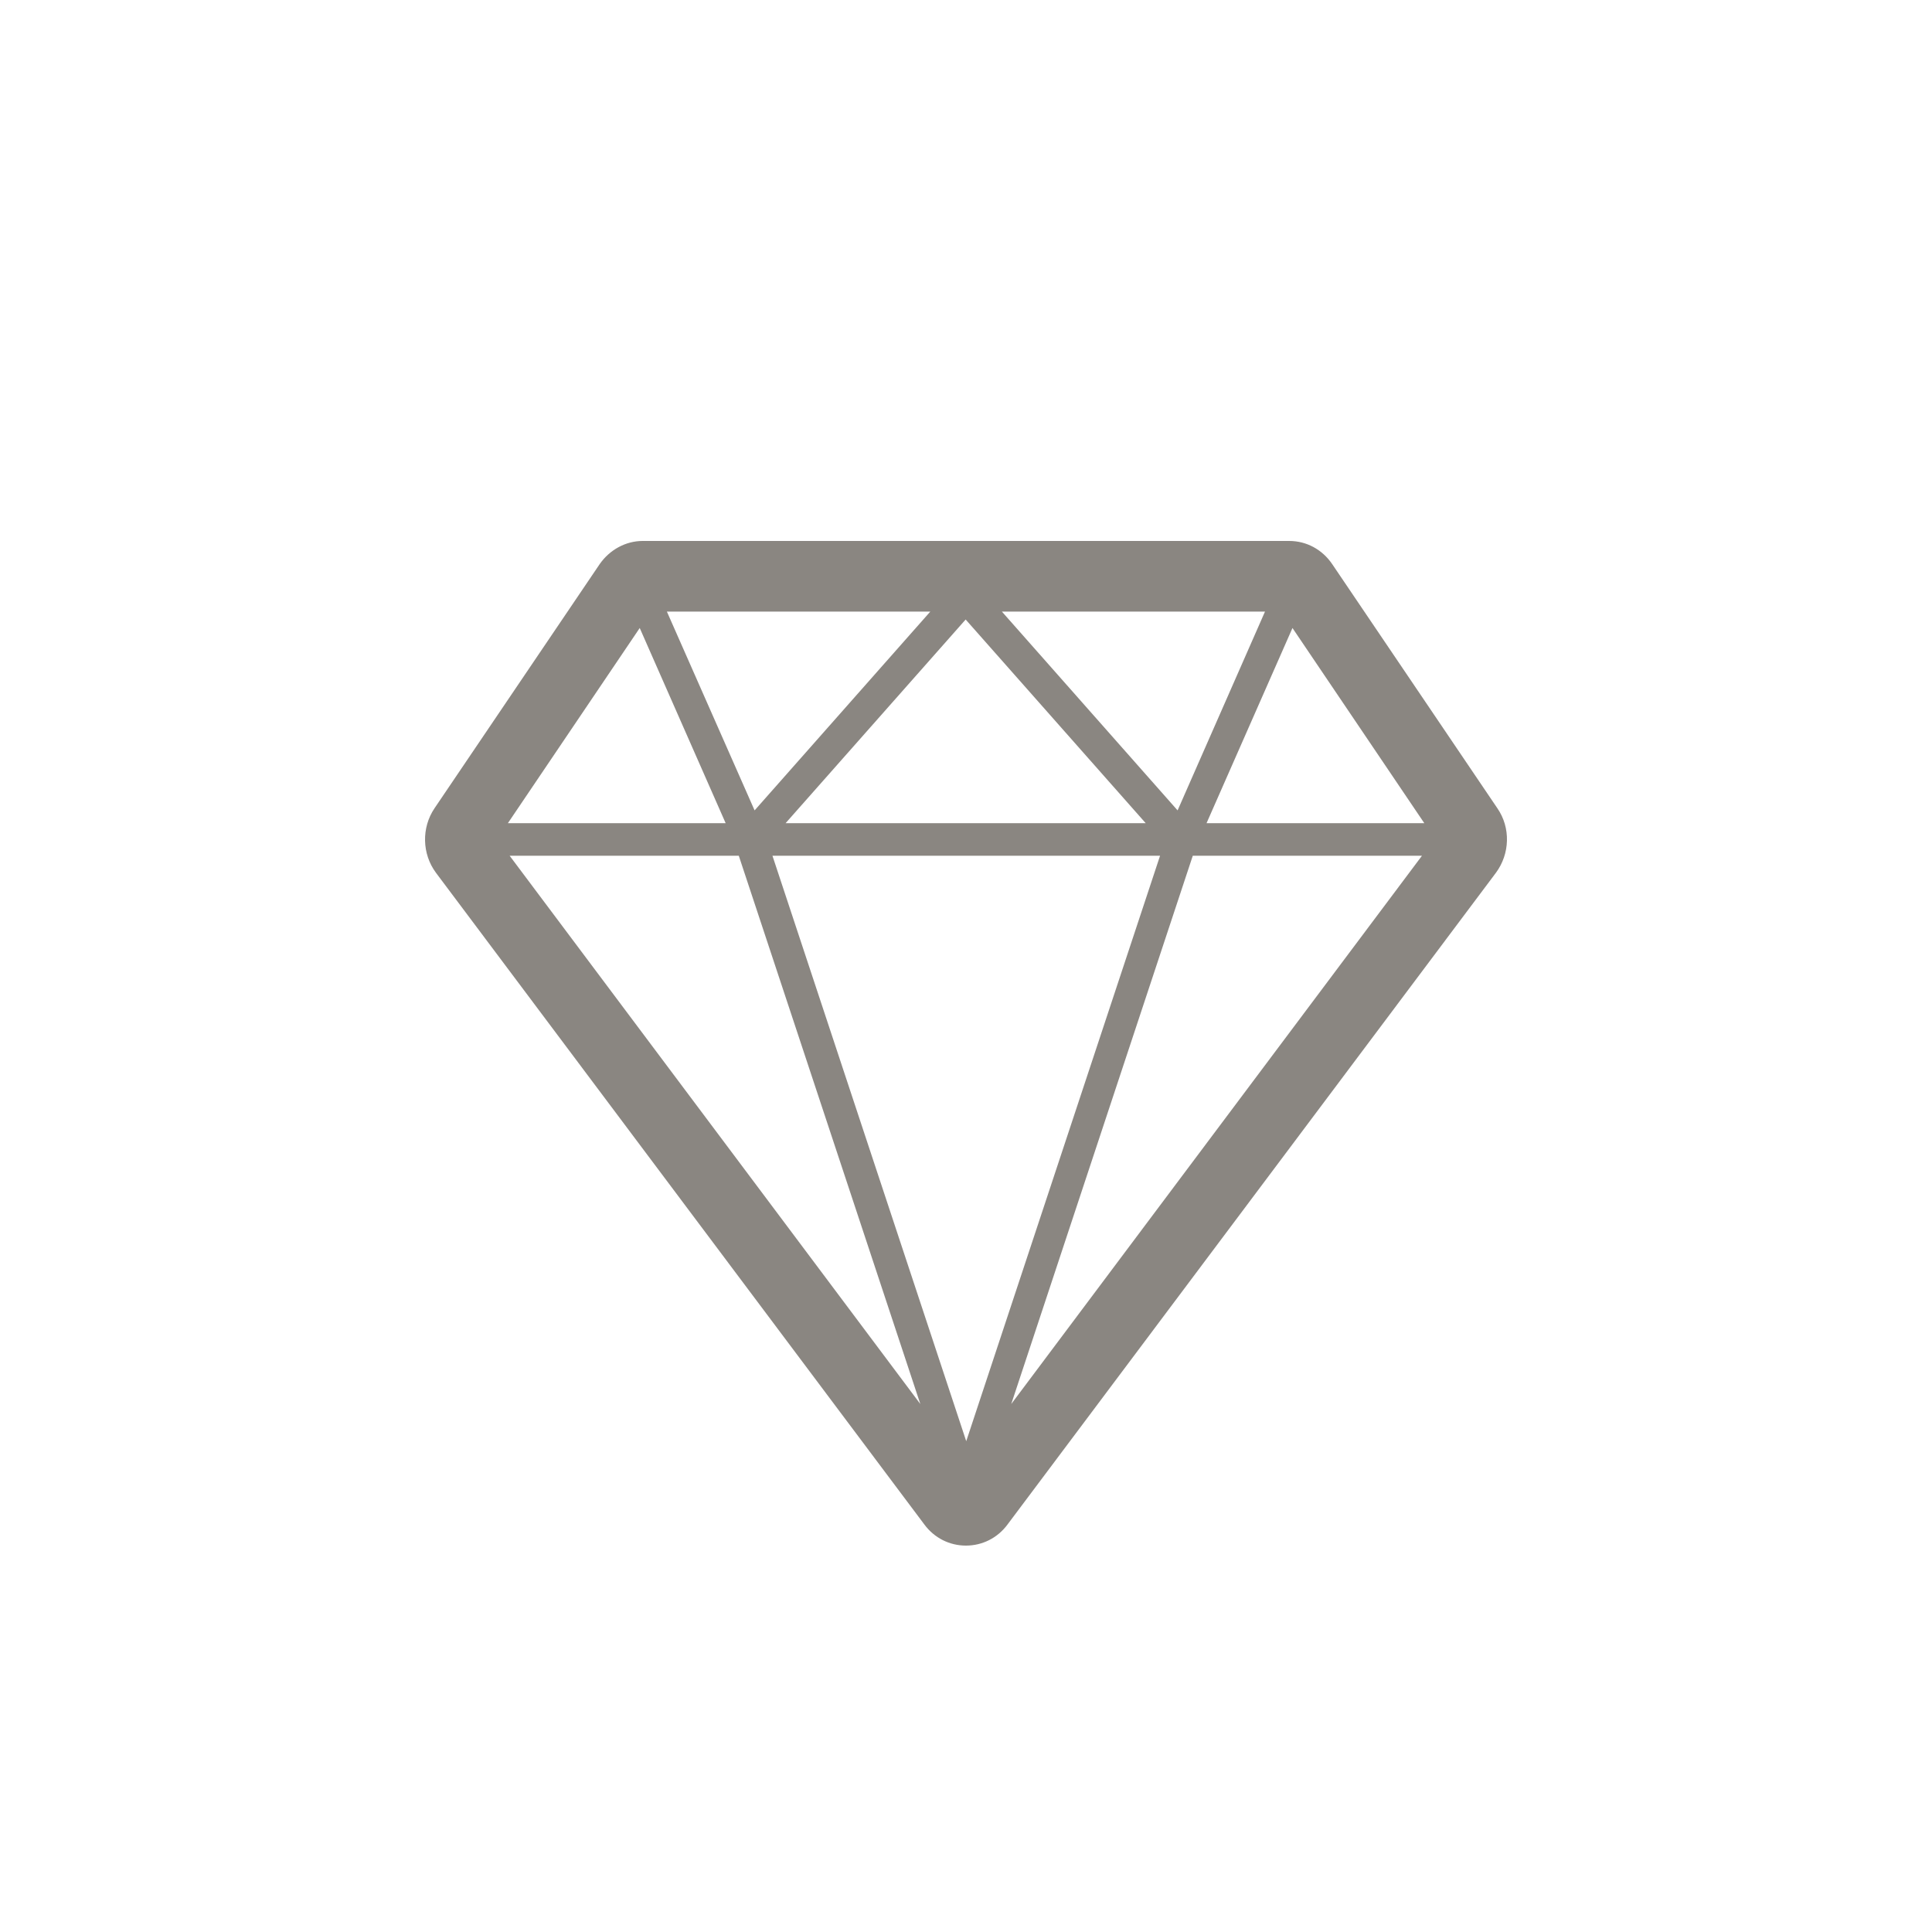
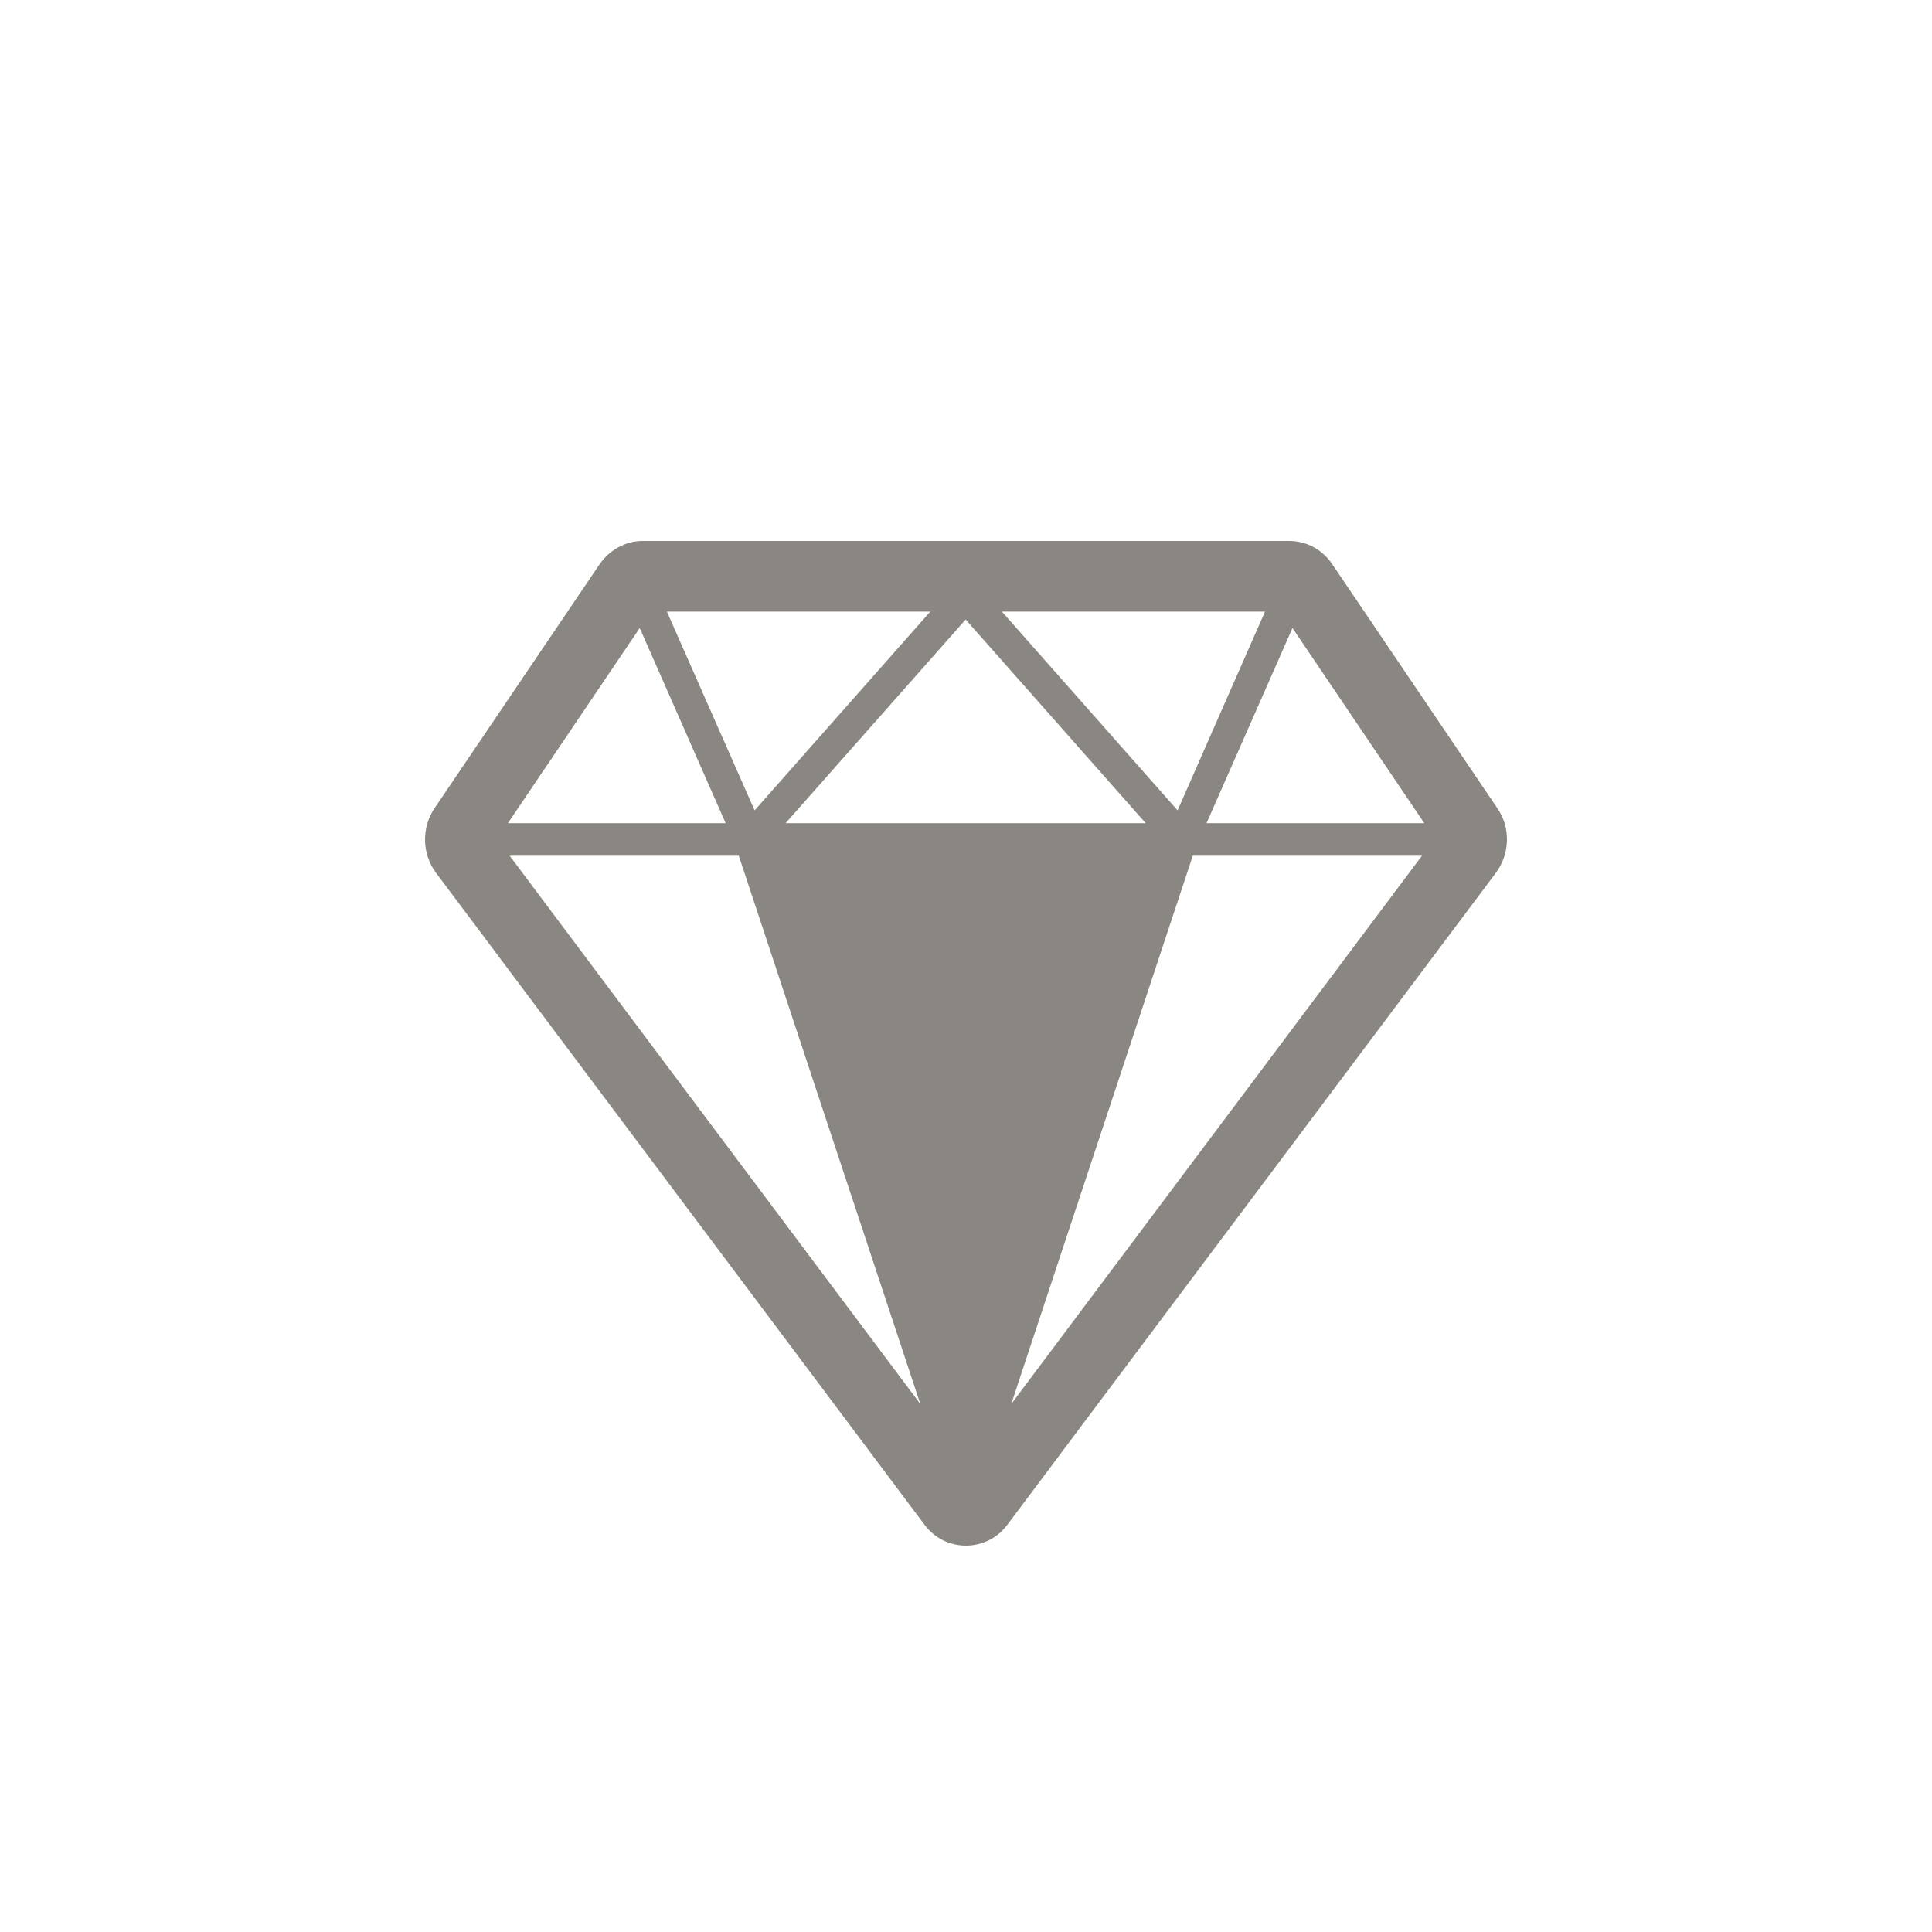
<svg xmlns="http://www.w3.org/2000/svg" width="50" height="50" viewBox="0 0 50 50" fill="none">
-   <path d="M38.752 20.918L34.477 14.599C34.22 14.221 33.812 14 33.365 14H16.632C16.193 14 15.777 14.229 15.52 14.599L11.245 20.918C10.905 21.422 10.92 22.099 11.283 22.588L23.924 39.456C24.181 39.803 24.575 40 24.998 40C25.422 40 25.816 39.803 26.073 39.456L38.714 22.588C39.077 22.099 39.1 21.422 38.752 20.918ZM25.922 15.828H32.738L30.476 20.973L25.929 15.828H25.922ZM29.659 21.304H20.331L24.991 16.033L29.651 21.304H29.659ZM24.076 15.828L19.529 20.973L17.259 15.828H24.076ZM18.78 21.304H13.144L16.556 16.253L18.78 21.304ZM19.12 22.147L23.818 36.336L13.19 22.147H19.12ZM19.983 22.147H30.022L25.006 37.298L19.991 22.147H19.983ZM30.877 22.147H36.8L26.171 36.336L30.869 22.147H30.877ZM31.225 21.304L33.449 16.253L36.861 21.304H31.225Z" fill="#8A8681" />
+   <path d="M38.752 20.918L34.477 14.599C34.22 14.221 33.812 14 33.365 14H16.632C16.193 14 15.777 14.229 15.52 14.599L11.245 20.918C10.905 21.422 10.92 22.099 11.283 22.588L23.924 39.456C24.181 39.803 24.575 40 24.998 40C25.422 40 25.816 39.803 26.073 39.456L38.714 22.588C39.077 22.099 39.1 21.422 38.752 20.918ZM25.922 15.828H32.738L30.476 20.973L25.929 15.828H25.922ZM29.659 21.304H20.331L24.991 16.033L29.651 21.304H29.659ZM24.076 15.828L19.529 20.973L17.259 15.828H24.076ZM18.78 21.304H13.144L16.556 16.253L18.78 21.304ZM19.12 22.147L23.818 36.336L13.19 22.147H19.12ZM19.983 22.147H30.022L19.991 22.147H19.983ZM30.877 22.147H36.8L26.171 36.336L30.869 22.147H30.877ZM31.225 21.304L33.449 16.253L36.861 21.304H31.225Z" fill="#8A8681" />
</svg>